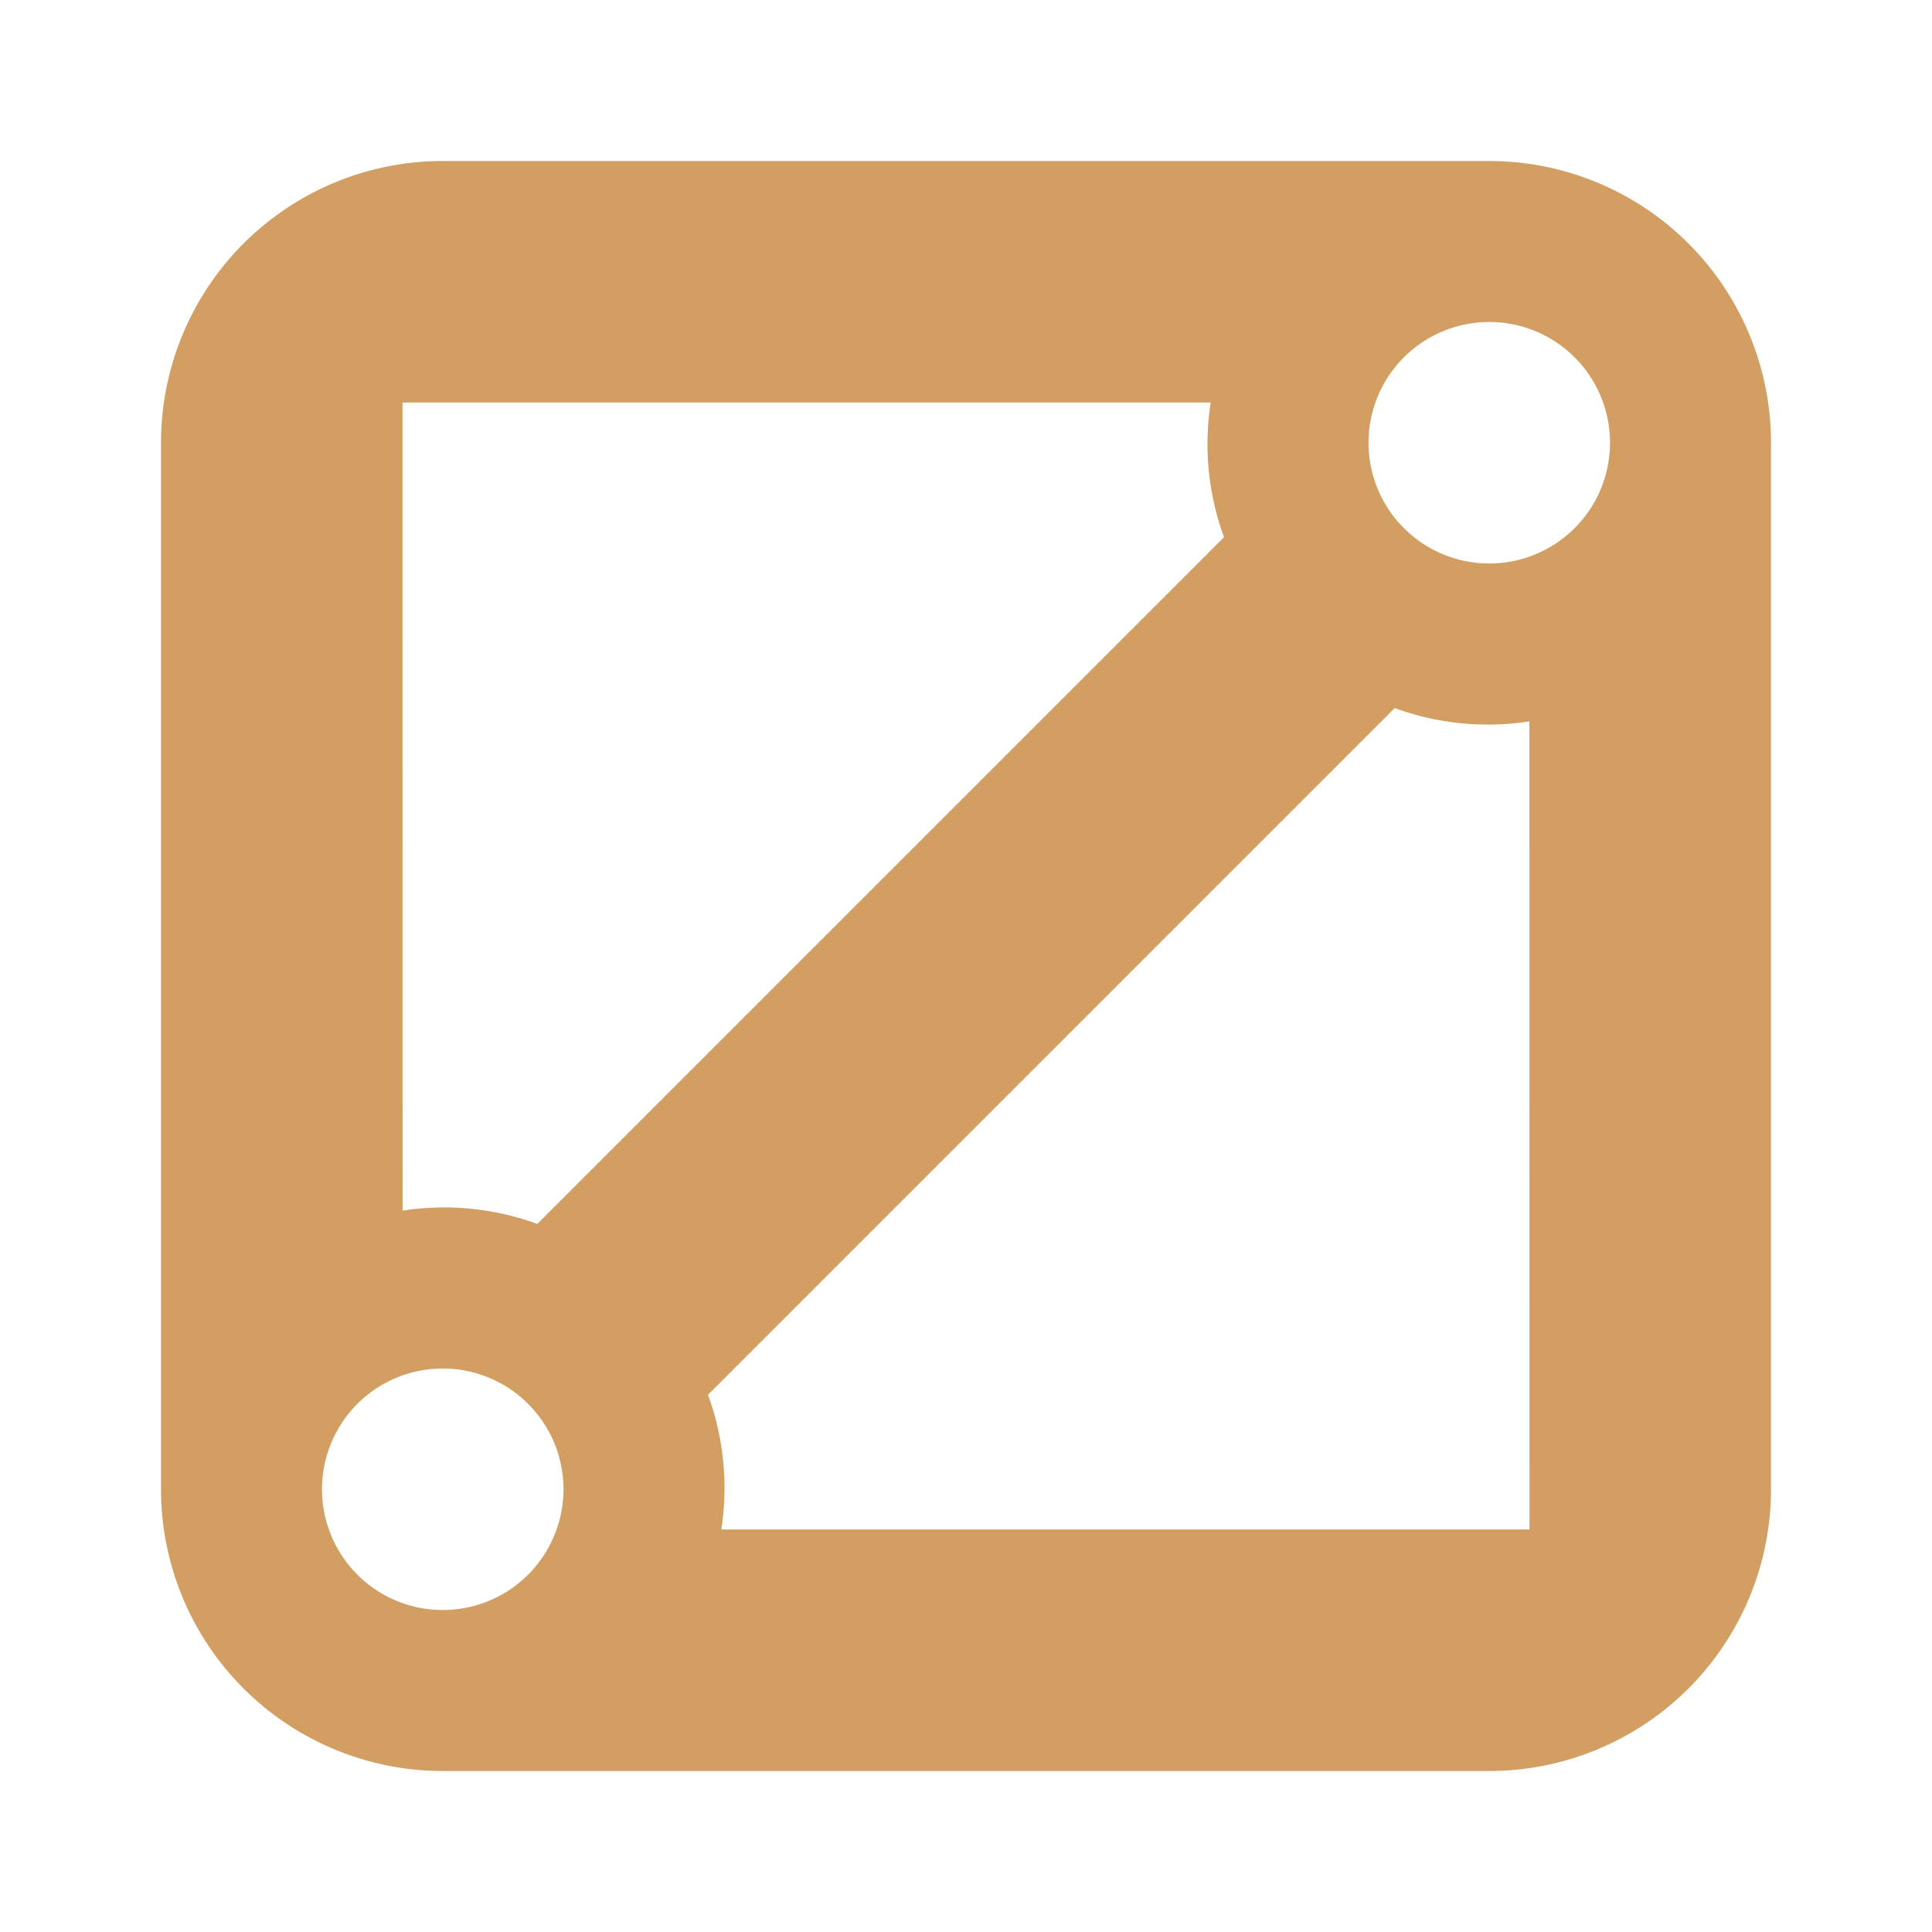
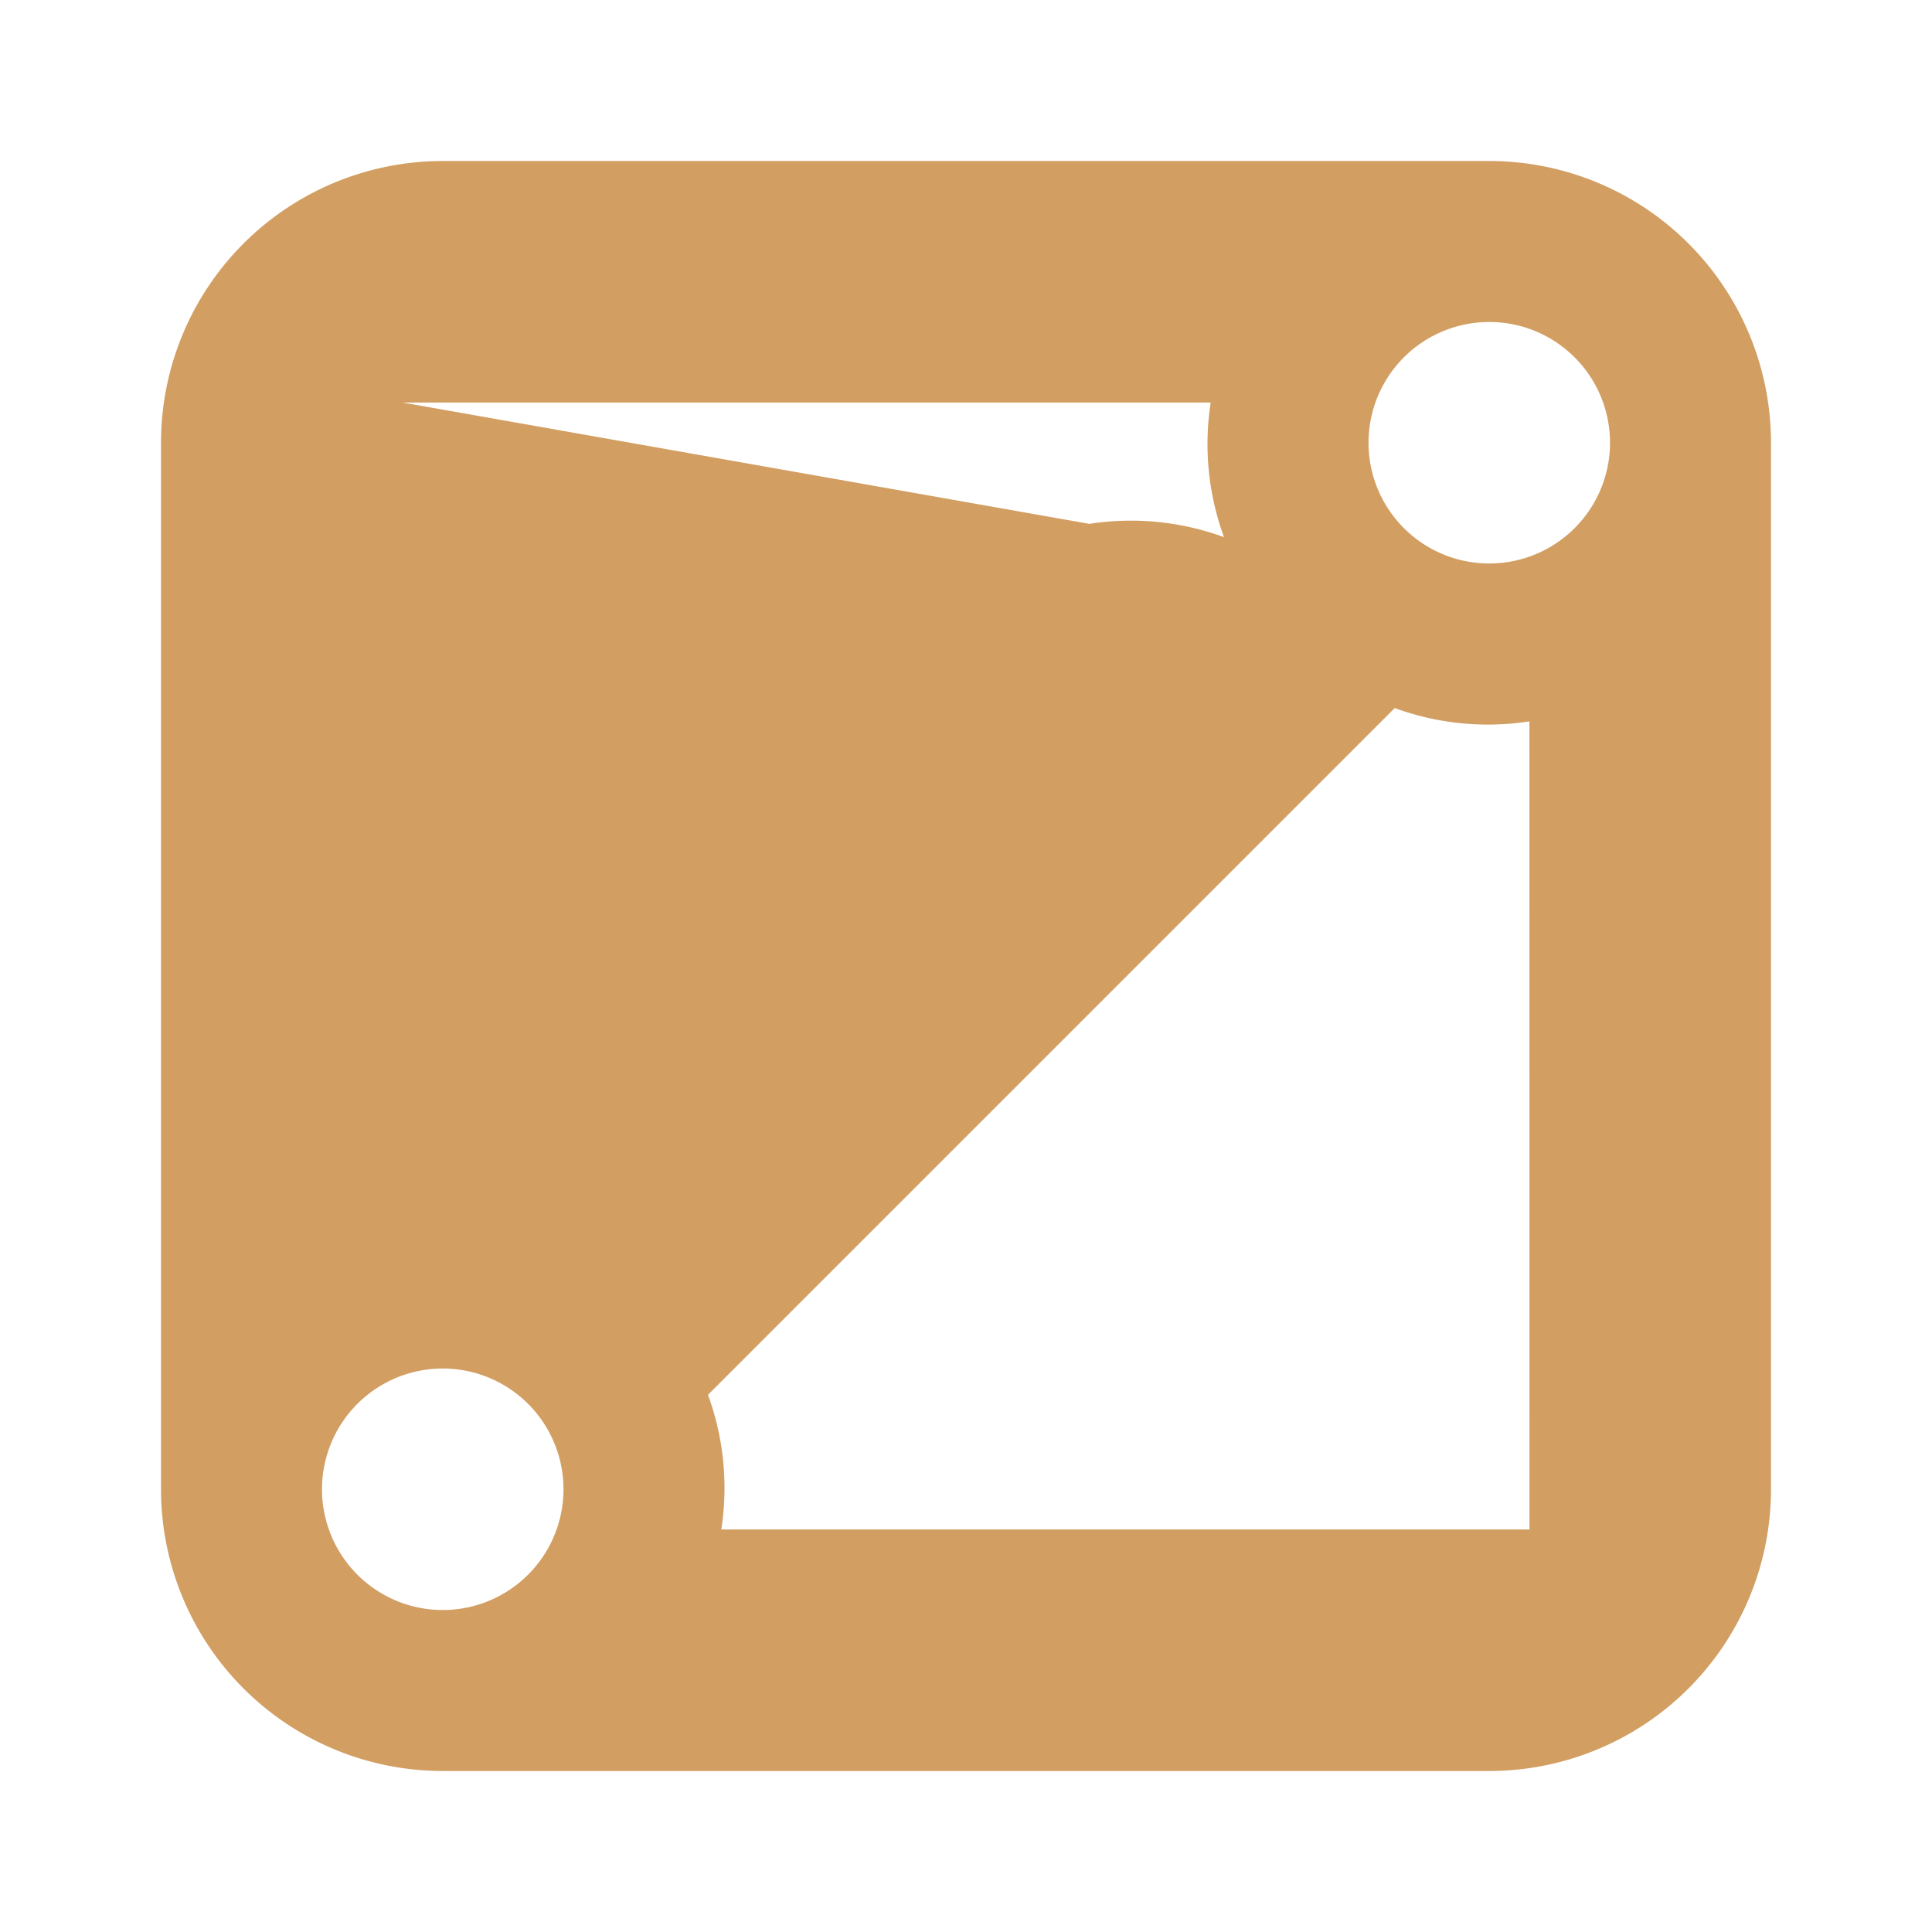
<svg xmlns="http://www.w3.org/2000/svg" id="Layer_1" data-name="Layer 1" viewBox="0 0 512 512">
  <defs>
    <style>.cls-1{fill:#d29e62;}</style>
  </defs>
-   <path class="cls-1" d="M394.67,42.67H117.33a74.66,74.66,0,0,0-74.66,74.66V394.67a74.66,74.66,0,0,0,74.66,74.66H394.67a74.66,74.66,0,0,0,74.66-74.66V117.33A74.66,74.66,0,0,0,394.67,42.67Zm-288,64H320.85a71.67,71.67,0,0,0,3.53,35.69l-182,182a71.67,71.67,0,0,0-35.69-3.53Zm10.66,320a32,32,0,1,1,32-32A32,32,0,0,1,117.33,426.67Zm288-21.34H191.15a71.67,71.67,0,0,0-3.53-35.69l182-182a71.67,71.67,0,0,0,35.69,3.53Zm-10.66-256a32,32,0,1,1,32-32A32,32,0,0,1,394.67,149.33Z" />
+   <path class="cls-1" d="M394.67,42.67H117.33a74.66,74.66,0,0,0-74.66,74.66V394.67a74.66,74.66,0,0,0,74.66,74.66H394.67a74.66,74.66,0,0,0,74.66-74.66V117.33A74.66,74.66,0,0,0,394.67,42.67Zm-288,64H320.85a71.67,71.67,0,0,0,3.53,35.69a71.67,71.67,0,0,0-35.69-3.53Zm10.66,320a32,32,0,1,1,32-32A32,32,0,0,1,117.33,426.67Zm288-21.34H191.15a71.67,71.67,0,0,0-3.53-35.69l182-182a71.67,71.67,0,0,0,35.69,3.53Zm-10.66-256a32,32,0,1,1,32-32A32,32,0,0,1,394.67,149.33Z" />
</svg>